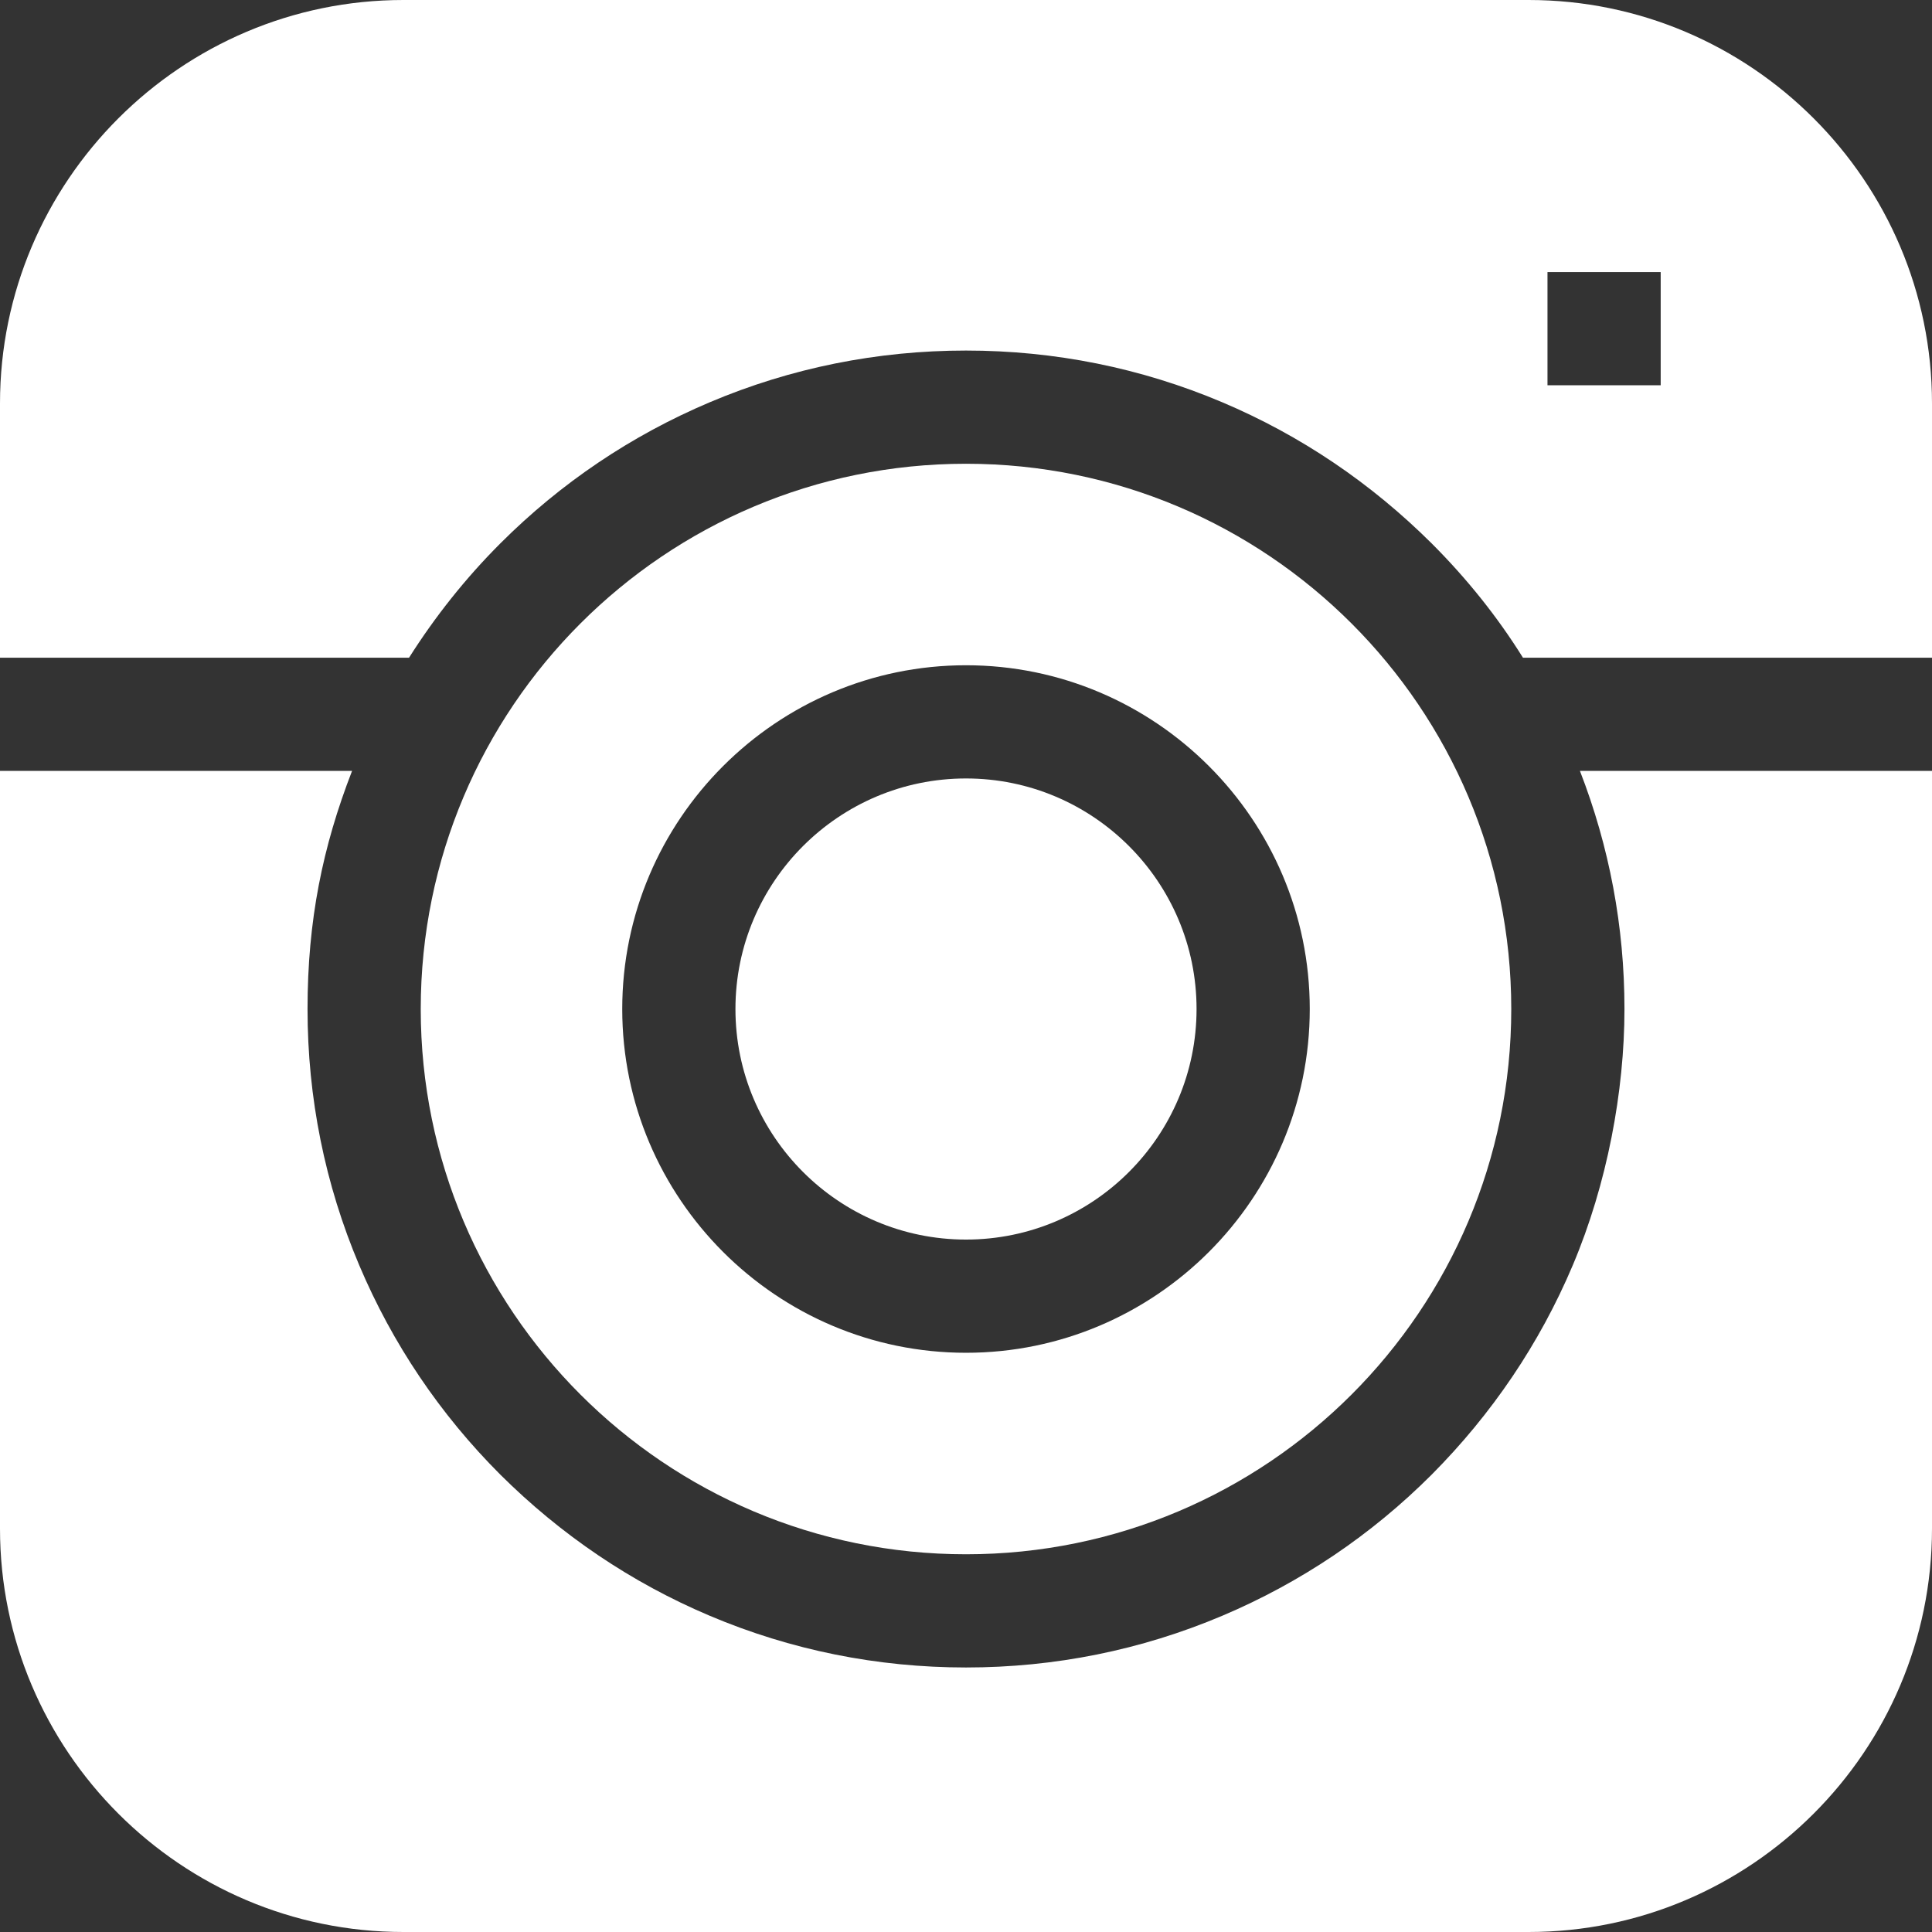
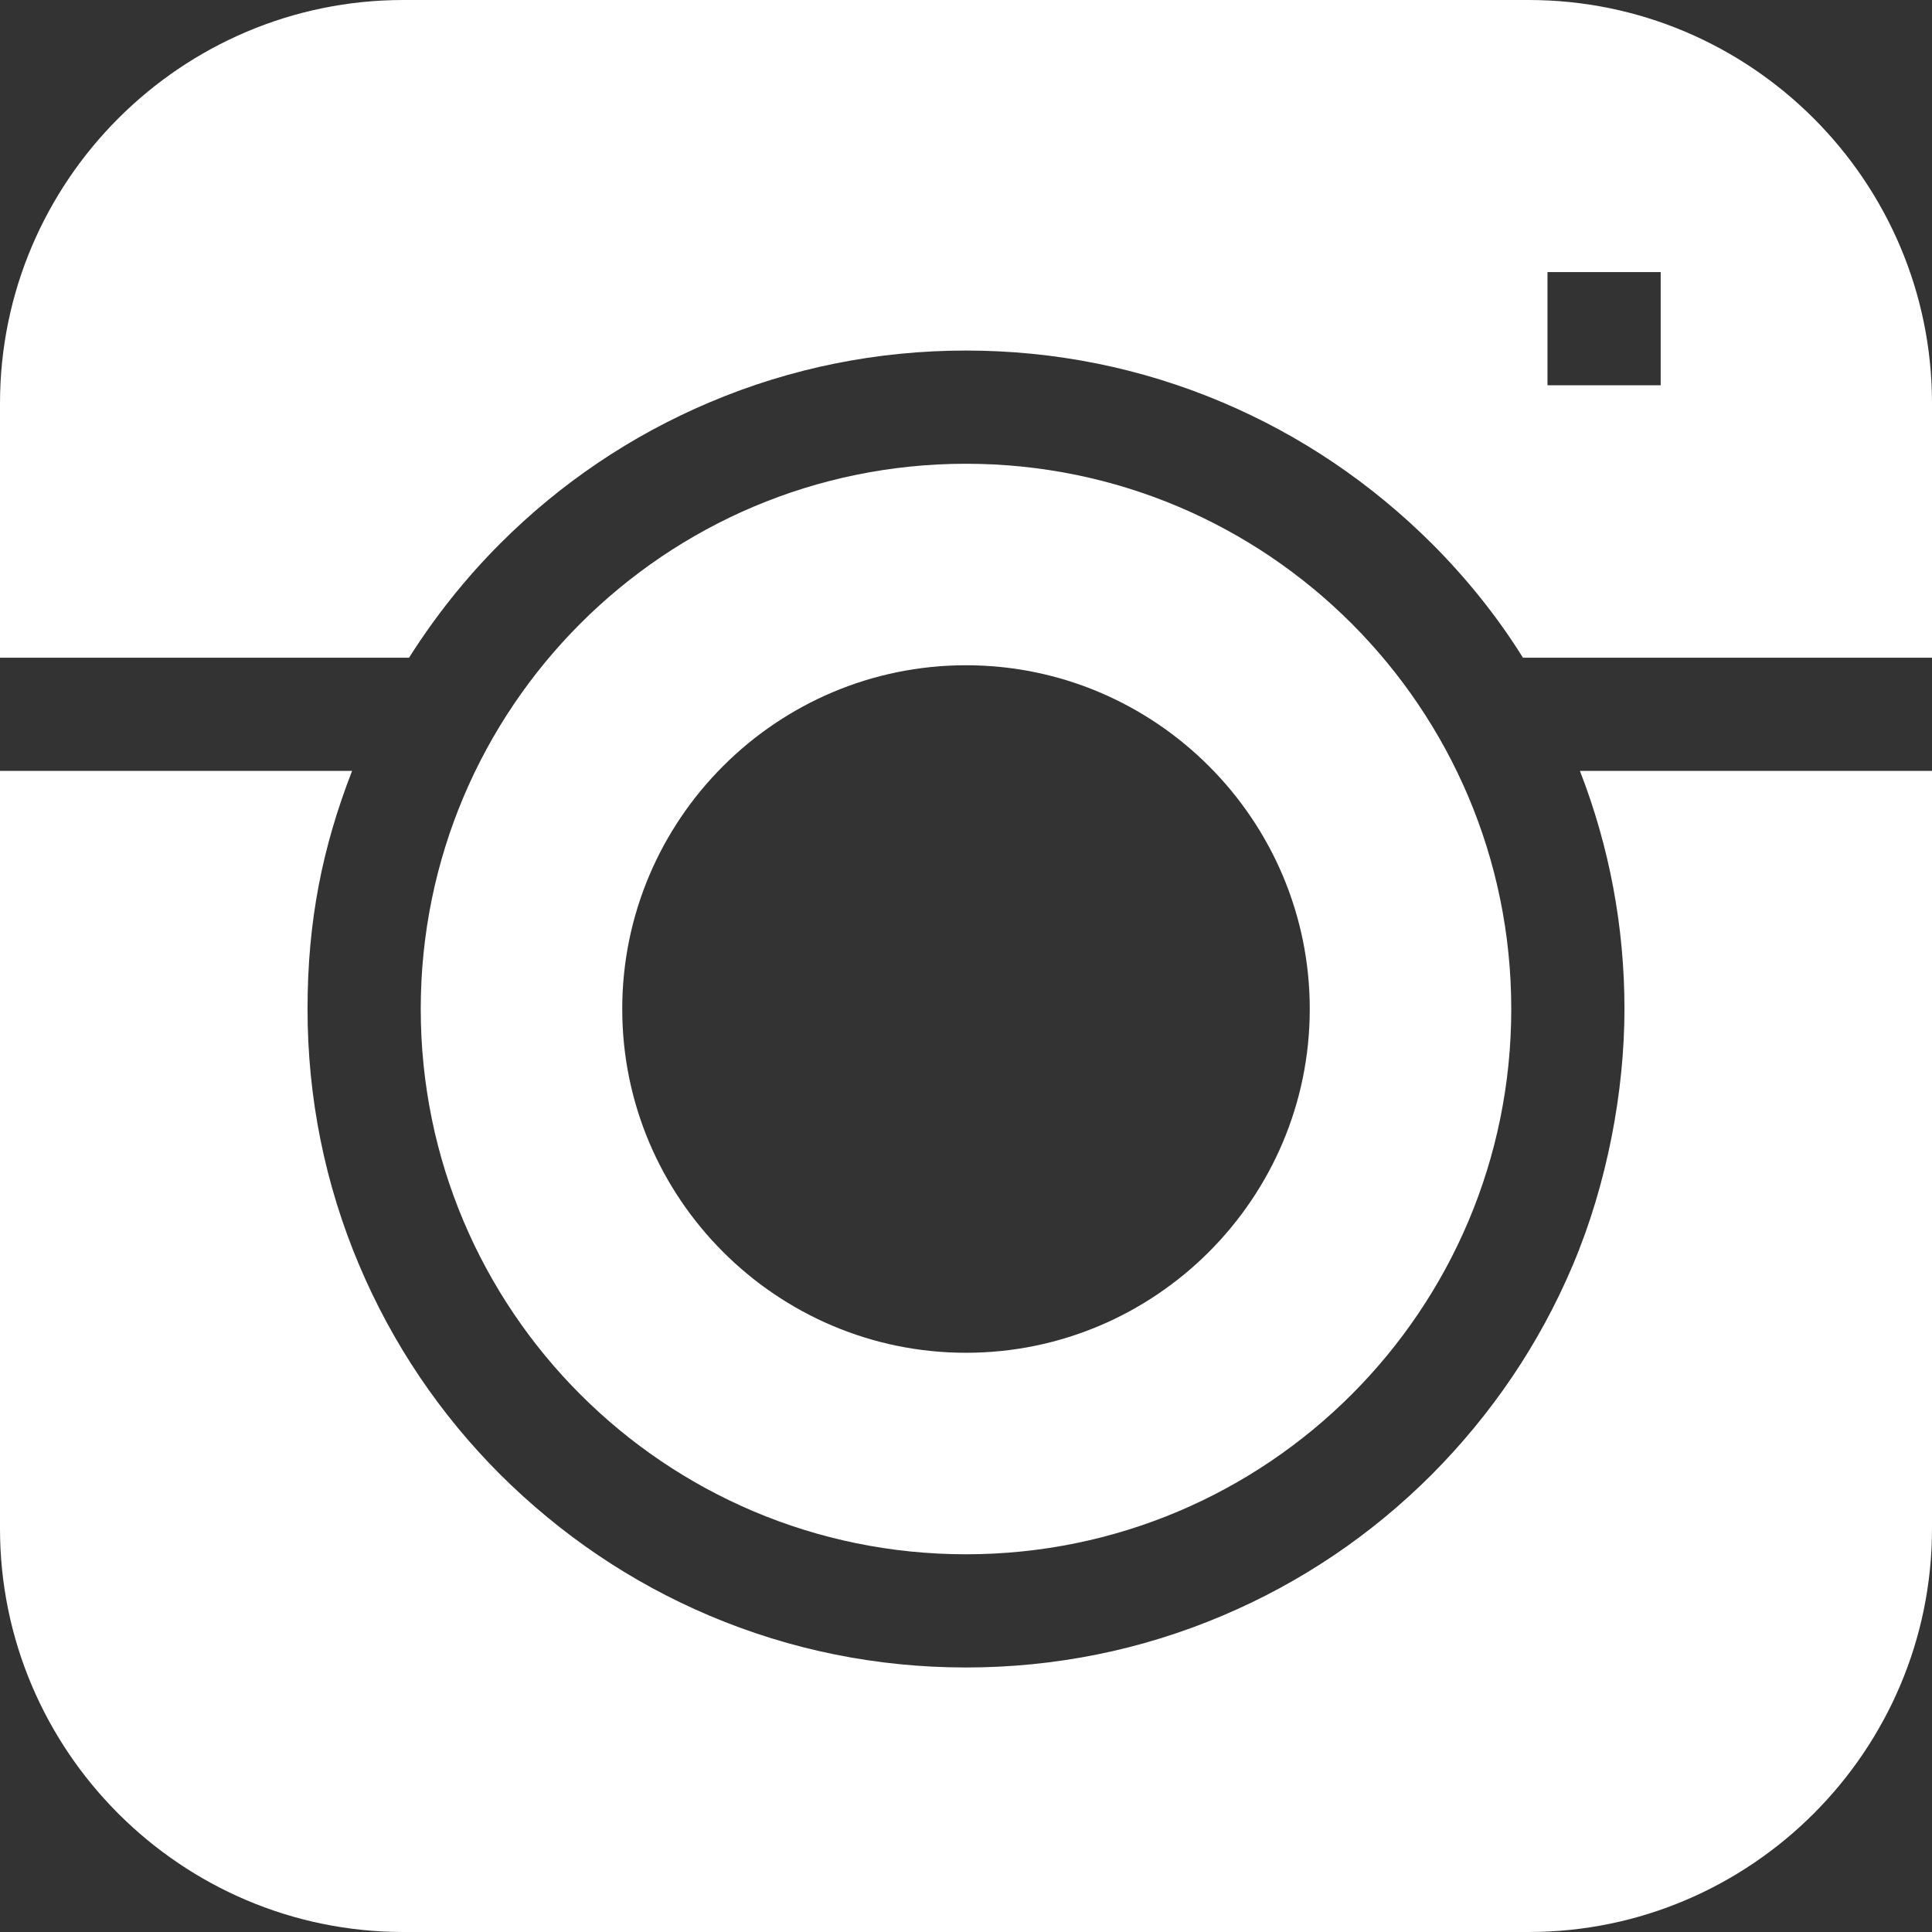
<svg xmlns="http://www.w3.org/2000/svg" id="Capa_1" data-name="Capa 1" version="1.1" viewBox="0 0 512 512">
  <rect x="0" y="0" width="512" height="512" fill="#333333" stroke="none" />
  <defs>
    <style>
      .cls-1 {
        fill: #fff;
        stroke-width: 0px;
      }
    </style>
  </defs>
  <path class="cls-1" d="M108.4,174.3c6.9-10.9,15-21.1,24.2-30.3,16-16,34.7-28.6,55.5-37.4,21.5-9.1,44.4-13.7,67.9-13.7s46.4,4.6,67.9,13.7c20.8,8.8,39.4,21.4,55.5,37.4,9.3,9.3,17.4,19.4,24.2,30.3h108.4v-67.4c0-58.9-48-106.9-106.9-106.9H106.9C48,0,0,48,0,106.9v67.4h108.4ZM440.1,102.1h-30v-30h30v30Z" />
  <path class="cls-1" d="M418.7,204.3c7.8,20.1,11.8,41.3,11.8,63.1s-4.6,46.4-13.7,67.9c-8.8,20.8-21.4,39.4-37.4,55.5-16,16-34.7,28.6-55.5,37.4-21.5,9.1-44.4,13.7-67.9,13.7s-46.4-4.6-67.9-13.7c-20.8-8.8-39.4-21.4-55.5-37.4-16-16-28.6-34.7-37.4-55.5-9.1-21.5-13.7-44.4-13.7-67.9s4-43,11.8-63.1H0v200.8c0,58.9,48,106.9,106.9,106.9h298.2c58.9,0,106.9-48,106.9-106.9v-200.8h-93.3Z" />
-   <path class="cls-1" d="M256,206.3c-33.7,0-61.1,27.4-61.1,61.1s27.4,61.1,61.1,61.1,61.1-27.4,61.1-61.1-27.4-61.1-61.1-61.1h0Z" />
-   <path class="cls-1" d="M256,122.9c-79.8,0-144.5,64.7-144.5,144.5s64.7,144.5,144.5,144.5,144.5-64.7,144.5-144.5-64.7-144.5-144.5-144.5ZM347.1,267.4c0,50.2-40.9,91.1-91.1,91.1s-91.1-40.9-91.1-91.1,40.9-91.1,91.1-91.1,91.1,40.9,91.1,91.1Z" />
+   <path class="cls-1" d="M256,122.9c-79.8,0-144.5,64.7-144.5,144.5s64.7,144.5,144.5,144.5,144.5-64.7,144.5-144.5-64.7-144.5-144.5-144.5M347.1,267.4c0,50.2-40.9,91.1-91.1,91.1s-91.1-40.9-91.1-91.1,40.9-91.1,91.1-91.1,91.1,40.9,91.1,91.1Z" />
</svg>